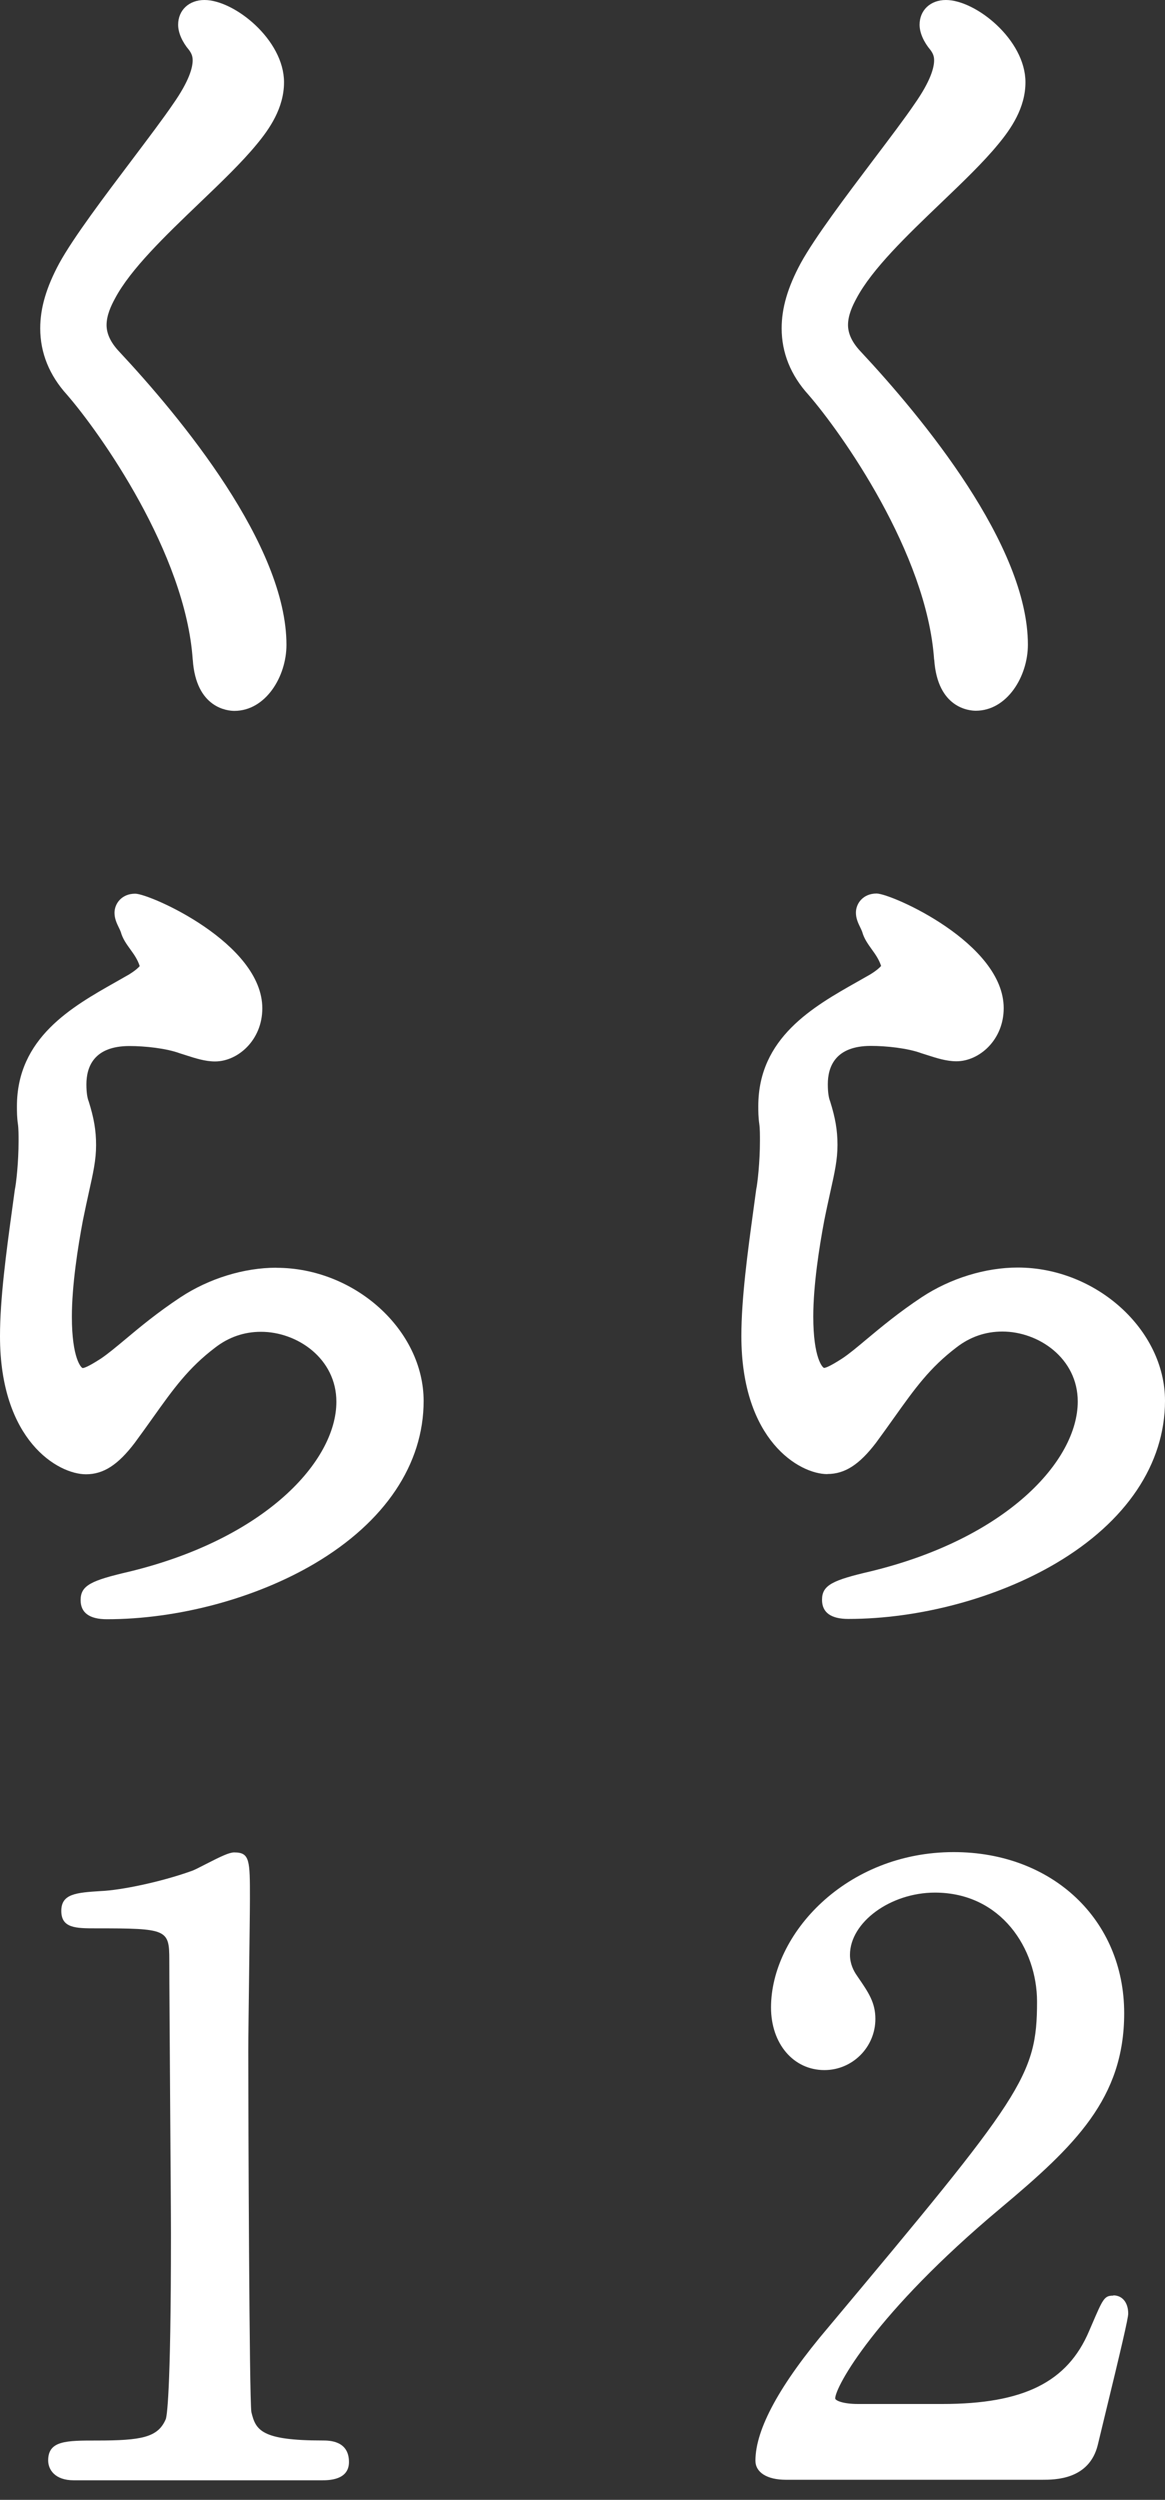
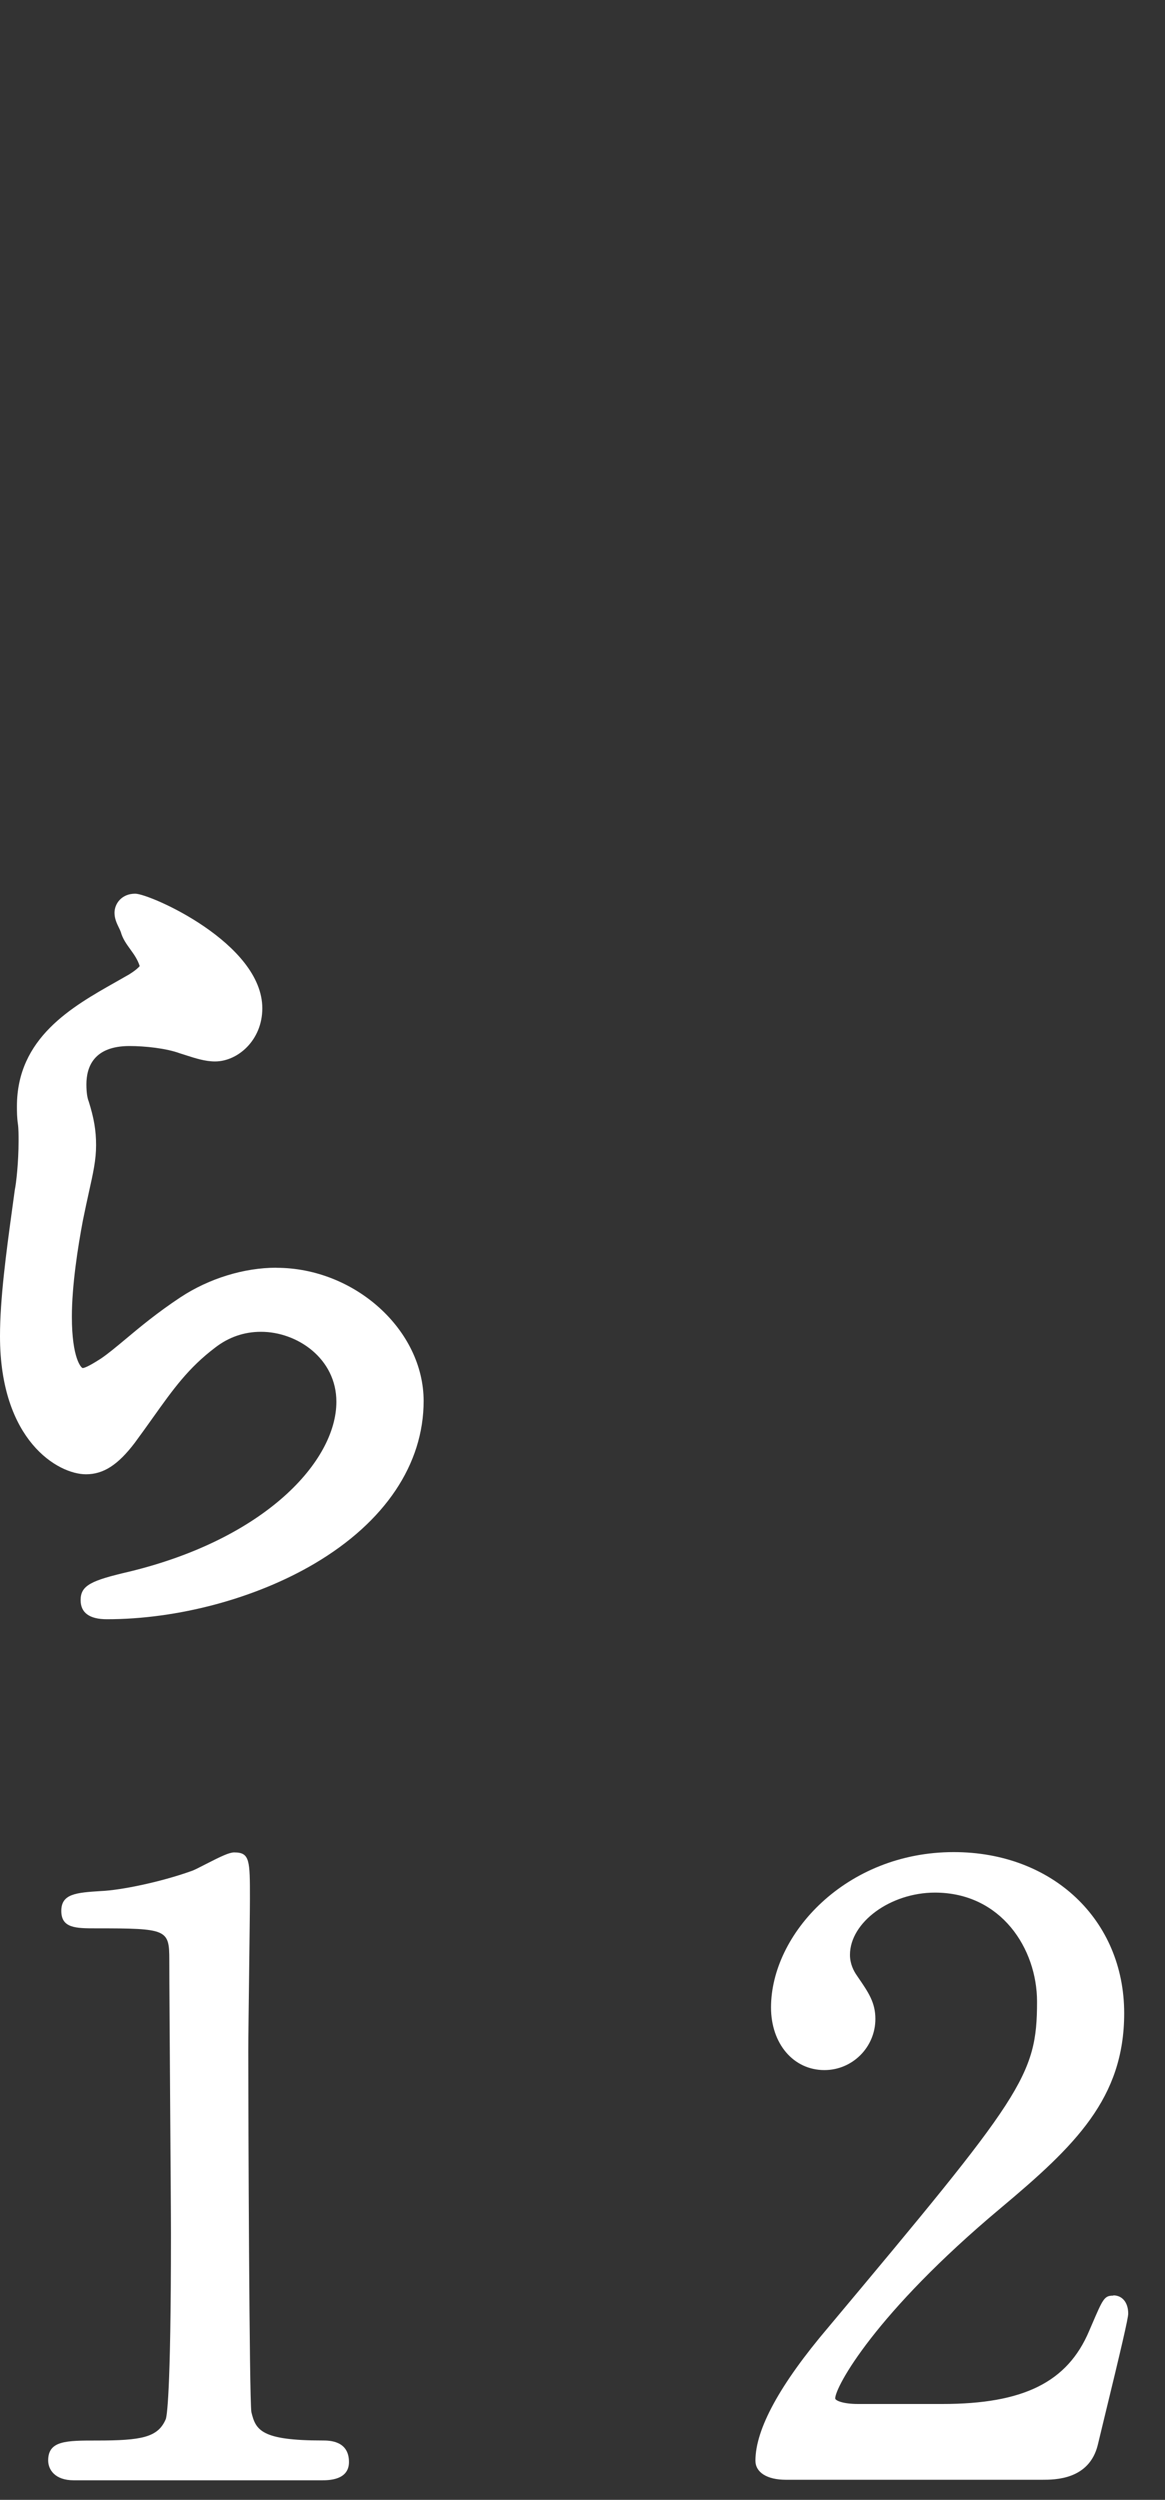
<svg xmlns="http://www.w3.org/2000/svg" width="55" height="118" viewBox="0 0 55 118" fill="none">
  <rect x="0" y="0" width="55" height="118" fill="#333333" stroke="none" />
-   <path d="M9.101 31.142C9.254 33.438 10.762 33.556 11.064 33.556C12.537 33.556 13.524 31.943 13.524 30.438C13.524 25.745 8.564 19.738 5.609 16.577C5.227 16.168 5.031 15.754 5.031 15.345C5.031 14.882 5.243 14.433 5.429 14.09C6.167 12.697 7.821 11.114 9.419 9.582C10.447 8.598 11.415 7.669 12.115 6.818C12.718 6.092 13.409 5.102 13.409 3.882C13.409 1.879 11.066 0 9.652 0C8.922 0 8.41 0.48 8.41 1.168C8.41 1.541 8.599 1.976 8.927 2.364C9.049 2.532 9.096 2.664 9.096 2.849C9.096 3.187 8.936 3.818 8.172 4.908C7.725 5.567 7.011 6.511 6.25 7.522C4.949 9.246 3.471 11.201 2.797 12.43C2.185 13.567 1.899 14.541 1.899 15.499C1.899 16.655 2.328 17.714 3.167 18.638C4.701 20.407 8.759 26.102 9.099 31.144L9.101 31.142Z" fill="white" />
  <path d="M13.046 59.84C11.519 59.84 9.867 60.348 8.519 61.237C7.423 61.962 6.589 62.657 5.92 63.218C5.491 63.575 5.088 63.913 4.755 64.135C4.169 64.513 3.971 64.575 3.905 64.577C3.839 64.577 3.393 64.126 3.393 62.154C3.393 60.674 3.676 58.865 3.912 57.615C4.018 57.088 4.115 56.648 4.199 56.265C4.402 55.352 4.536 54.75 4.536 54.052C4.536 53.355 4.433 52.769 4.188 51.991L4.178 51.965C4.133 51.844 4.079 51.61 4.079 51.187C4.079 50.359 4.433 49.376 6.113 49.376C6.834 49.376 7.843 49.48 8.495 49.721L8.773 49.809C9.221 49.953 9.683 50.104 10.152 50.104C11.229 50.104 12.384 49.097 12.384 47.596C12.384 44.52 7.077 42.185 6.382 42.185C5.748 42.185 5.406 42.65 5.406 43.088C5.406 43.359 5.512 43.582 5.606 43.776L5.62 43.804C5.653 43.875 5.689 43.948 5.703 43.993C5.79 44.312 5.974 44.565 6.153 44.813C6.323 45.047 6.497 45.291 6.596 45.603C6.537 45.674 6.398 45.809 6.085 46.002C5.884 46.118 5.679 46.234 5.474 46.35C3.391 47.527 0.799 48.993 0.799 52.22C0.799 52.464 0.799 52.738 0.846 53.062C0.877 53.272 0.877 53.587 0.877 53.863C0.877 54.854 0.764 55.868 0.7 56.159L0.561 57.175C0.297 59.109 0 61.303 0 63.071C0 67.998 2.736 69.591 4.06 69.591C4.883 69.591 5.569 69.149 6.358 68.111C6.671 67.686 6.954 67.291 7.216 66.922C8.187 65.558 8.891 64.572 10.159 63.61C10.798 63.116 11.526 62.865 12.322 62.865C14.033 62.865 15.881 64.128 15.881 66.168C15.881 68.979 12.513 72.639 6.08 74.192C4.317 74.603 3.806 74.83 3.806 75.53C3.806 76.128 4.223 76.433 5.048 76.433C8.401 76.433 12.07 75.45 14.858 73.802C18.174 71.842 20 69.118 20 66.133C20 62.783 16.75 59.844 13.046 59.844V59.84Z" fill="white" />
  <path d="M15.228 115.199C12.329 115.199 12.073 114.712 11.868 113.861C11.769 113.251 11.722 100.022 11.722 96.83C11.722 96.234 11.743 94.624 11.762 93.064C11.78 91.556 11.799 90.13 11.799 89.62C11.799 87.816 11.799 87.44 11.057 87.44C10.826 87.44 10.461 87.61 9.674 88.014C9.44 88.135 9.15 88.284 9.056 88.312C7.557 88.851 5.67 89.227 4.777 89.263C3.603 89.338 2.894 89.386 2.894 90.201C2.894 91.017 3.577 91.024 4.525 91.024C7.897 91.024 7.993 91.066 7.993 92.527C7.993 93.582 8.015 96.478 8.033 99.282C8.052 102.003 8.071 104.57 8.071 105.478C8.071 113.182 7.866 114.093 7.826 114.192C7.458 115.055 6.688 115.201 4.562 115.201C3.134 115.201 2.274 115.201 2.274 116.14C2.274 116.572 2.59 117.078 3.481 117.078H15.19C15.508 117.078 16.475 117.078 16.475 116.215C16.475 115.199 15.537 115.199 15.228 115.199Z" fill="white" />
-   <path d="M44.105 31.136C44.258 33.434 45.766 33.549 46.067 33.549C47.54 33.549 48.527 31.937 48.527 30.431C48.527 25.739 43.567 19.733 40.613 16.573C40.231 16.164 40.035 15.75 40.035 15.341C40.035 14.88 40.247 14.429 40.434 14.086C41.171 12.694 42.825 11.11 44.43 9.573C45.455 8.592 46.421 7.666 47.118 6.817C47.721 6.091 48.412 5.101 48.412 3.881C48.412 1.879 46.07 0 44.656 0C43.926 0 43.414 0.48 43.414 1.168C43.414 1.541 43.603 1.976 43.93 2.364C44.053 2.532 44.1 2.664 44.1 2.848C44.1 3.186 43.94 3.818 43.176 4.907C42.729 5.567 42.015 6.51 41.258 7.512C39.953 9.24 38.475 11.197 37.799 12.429C37.187 13.566 36.902 14.54 36.902 15.497C36.902 16.653 37.33 17.712 38.169 18.636C39.703 20.404 43.758 26.096 44.1 31.138L44.105 31.136Z" fill="white" />
-   <path d="M39.062 69.578C39.885 69.578 40.57 69.136 41.36 68.099C41.666 67.683 41.942 67.297 42.198 66.936L42.217 66.91C43.188 65.546 43.893 64.56 45.16 63.598C45.799 63.104 46.527 62.853 47.323 62.853C49.034 62.853 50.881 64.116 50.881 66.156C50.881 68.966 47.514 72.625 41.081 74.178C39.319 74.59 38.808 74.817 38.808 75.516C38.808 76.114 39.225 76.419 40.05 76.419C43.403 76.419 47.071 75.436 49.859 73.788C53.174 71.829 55 69.106 55 66.12C55 62.771 51.751 59.832 48.047 59.832C46.52 59.832 44.868 60.341 43.52 61.229C42.427 61.953 41.593 62.65 40.921 63.21C40.474 63.584 40.09 63.908 39.757 64.127C39.171 64.506 38.973 64.567 38.907 64.57C38.841 64.57 38.395 64.118 38.395 62.147C38.395 60.664 38.678 58.859 38.914 57.608C39.017 57.09 39.114 56.658 39.201 56.258C39.404 55.346 39.538 54.743 39.538 54.046C39.538 53.349 39.434 52.76 39.19 51.985L39.18 51.959C39.135 51.838 39.081 51.604 39.081 51.181C39.081 50.354 39.434 49.37 41.114 49.37C41.836 49.37 42.844 49.474 43.497 49.715L43.775 49.803C44.222 49.947 44.684 50.096 45.153 50.096C46.23 50.096 47.385 49.089 47.385 47.588C47.385 44.513 42.078 42.177 41.383 42.177C40.749 42.177 40.408 42.643 40.408 43.08C40.408 43.352 40.514 43.574 40.608 43.768L40.622 43.796C40.655 43.867 40.69 43.941 40.705 43.986C40.792 44.305 40.975 44.558 41.152 44.806C41.322 45.042 41.496 45.283 41.597 45.595C41.539 45.666 41.4 45.801 41.086 45.995C40.886 46.111 40.681 46.226 40.476 46.342C38.393 47.519 35.799 48.985 35.799 52.212C35.799 52.455 35.799 52.729 35.846 53.053C35.877 53.263 35.877 53.578 35.877 53.854C35.877 54.845 35.763 55.859 35.7 56.15L35.563 57.159C35.299 59.095 35 61.291 35 63.064C35 67.99 37.736 69.583 39.06 69.583L39.062 69.578Z" fill="white" />
  <path d="M52.561 108.361C52.135 108.361 52.078 108.494 51.536 109.756L51.419 110.028C50.396 112.446 48.322 113.476 44.484 113.476H40.504C39.79 113.476 39.43 113.309 39.43 113.214C39.43 112.675 41.301 109.203 47.239 104.232C50.764 101.279 53.073 99.043 53.073 95.032C53.073 90.623 49.689 87.425 45.026 87.425C39.944 87.425 36.4 91.29 36.4 94.76C36.4 96.471 37.46 97.715 38.921 97.715C40.247 97.715 41.327 96.632 41.327 95.301C41.327 94.528 41.004 94.055 40.511 93.337L40.455 93.254C40.306 93.044 40.127 92.703 40.127 92.276C40.127 90.739 42.038 89.337 44.138 89.337C47.269 89.337 48.959 91.99 48.959 94.483C48.959 98.005 48.263 98.918 39.102 109.86C36.821 112.545 35.664 114.663 35.664 116.152C35.664 116.708 36.216 117.053 37.104 117.053H49.199C49.807 117.053 51.419 117.053 51.826 115.412C51.866 115.247 51.946 114.909 52.052 114.474C52.957 110.753 53.263 109.427 53.263 109.212C53.263 108.69 52.988 108.349 52.559 108.349L52.561 108.361Z" fill="white" />
</svg>